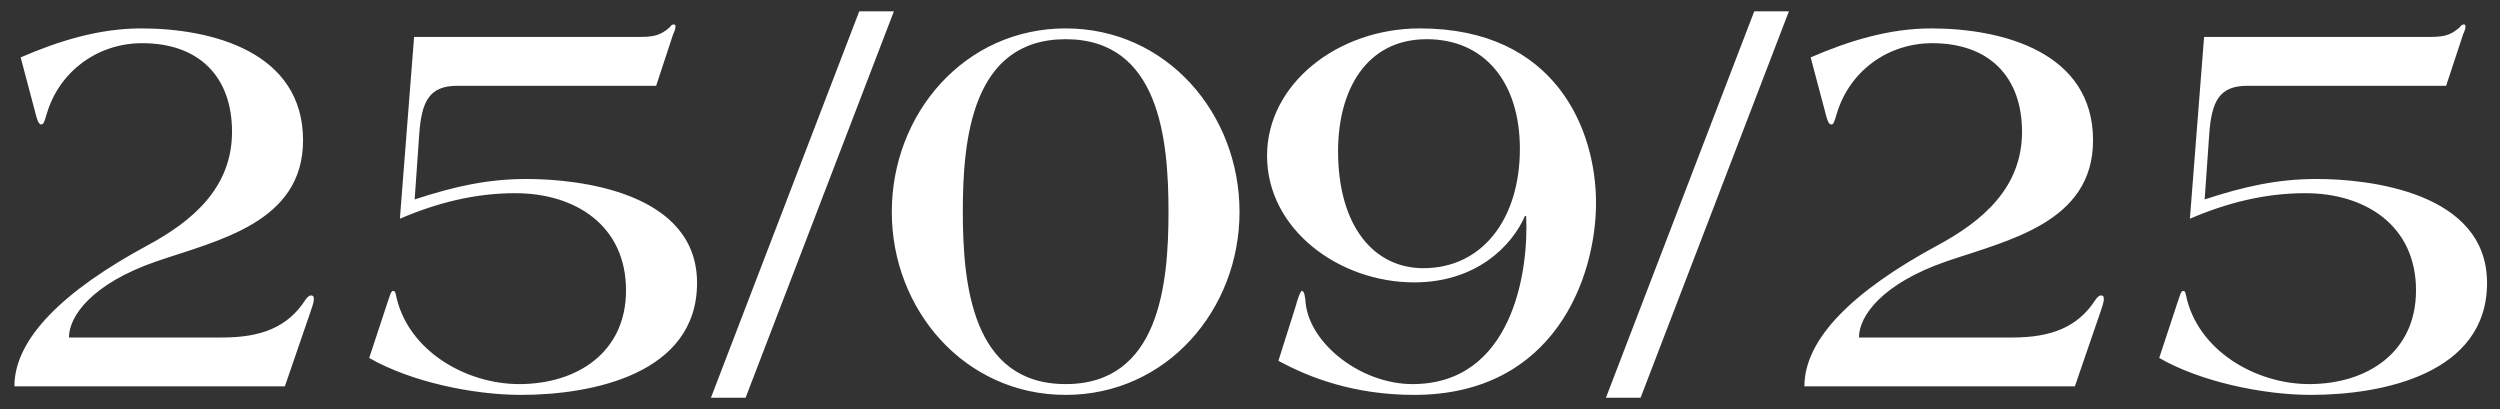
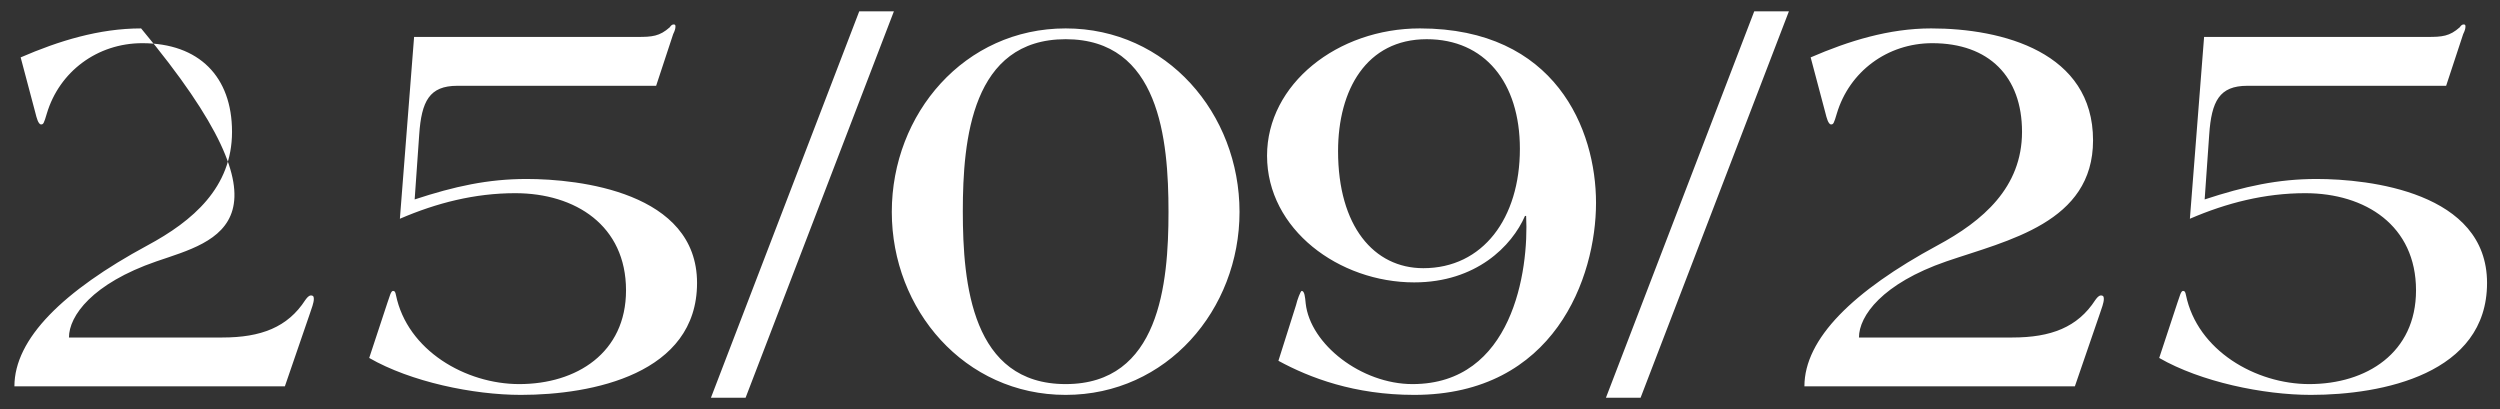
<svg xmlns="http://www.w3.org/2000/svg" width="110" height="18" viewBox="0 0 110 18" fill="none">
  <rect x="0" y="0" width="110" height="18" fill="#333333" stroke="none" />
-   <path d="M13.809 13.15C13.809 13.325 13.709 13.575 13.634 13.8L12.534 17H0.634C0.634 14.9 2.784 12.8 6.484 10.8C8.484 9.725 10.209 8.25 10.209 5.8C10.209 3.375 8.759 1.9 6.259 1.9C4.284 1.9 2.609 3.15 2.059 5C1.934 5.425 1.909 5.475 1.809 5.475C1.684 5.475 1.609 5.175 1.559 4.975L0.909 2.525C2.584 1.8 4.359 1.25 6.209 1.25C9.359 1.25 13.334 2.3 13.334 6.175C13.334 9.8 9.584 10.575 6.884 11.5C4.059 12.475 3.034 13.9 3.034 14.85H9.784C11.484 14.85 12.659 14.4 13.434 13.2C13.509 13.1 13.584 13 13.684 13C13.759 13 13.809 13.025 13.809 13.15ZM30.67 12.45C30.67 16.45 26.07 17.375 22.92 17.375C20.82 17.375 18.07 16.8 16.245 15.75L17.045 13.325C17.145 13.05 17.195 12.8 17.295 12.8C17.37 12.8 17.395 12.85 17.42 12.975C17.92 15.425 20.495 16.9 22.845 16.9C25.37 16.9 27.545 15.525 27.545 12.775C27.545 9.925 25.32 8.5 22.67 8.5C20.895 8.5 19.22 8.925 17.595 9.625L18.22 1.625H28.045C28.695 1.625 29.02 1.6 29.47 1.2C29.52 1.125 29.57 1.075 29.645 1.075C29.72 1.075 29.72 1.125 29.72 1.175C29.72 1.25 29.695 1.35 29.62 1.5L28.87 3.775H20.12C18.895 3.775 18.545 4.45 18.445 5.925L18.245 8.775C19.995 8.2 21.47 7.875 23.17 7.875C25.47 7.875 30.67 8.45 30.67 12.45ZM39.331 0.5L32.806 17.5H31.281L37.806 0.5H39.331ZM54.539 9.325C54.539 13.625 51.339 17.375 46.889 17.375C42.439 17.375 39.239 13.625 39.239 9.325C39.239 5 42.439 1.25 46.889 1.25C51.339 1.25 54.539 5 54.539 9.325ZM51.414 9.325C51.414 6.125 51.014 1.725 46.889 1.725C42.764 1.725 42.364 6.125 42.364 9.3C42.364 12.5 42.764 16.9 46.889 16.9C51.014 16.9 51.414 12.5 51.414 9.325ZM70.225 8.925C70.225 12.2 68.4 17.375 62.225 17.375C59.6 17.375 57.625 16.625 56.25 15.875L57.025 13.425C57.075 13.2 57.225 12.8 57.275 12.8C57.4 12.8 57.425 13.075 57.45 13.35C57.65 15.15 59.9 16.9 62.15 16.9C66.55 16.9 67.275 11.925 67.15 9.5H67.1C66.525 10.825 64.95 12.425 62.225 12.425C58.925 12.425 55.75 10.1 55.75 6.85C55.75 3.7 58.85 1.25 62.475 1.25C68.45 1.25 70.225 5.7 70.225 8.925ZM66.875 6.55C66.875 3.625 65.325 1.725 62.775 1.725C60.125 1.725 58.875 3.95 58.875 6.65C58.875 9.95 60.45 11.8 62.625 11.8C65.25 11.8 66.875 9.6 66.875 6.55ZM78.711 0.5L72.186 17.5H70.661L77.186 0.5H78.711ZM92.569 13.15C92.569 13.325 92.469 13.575 92.394 13.8L91.294 17H79.394C79.394 14.9 81.544 12.8 85.244 10.8C87.244 9.725 88.969 8.25 88.969 5.8C88.969 3.375 87.519 1.9 85.019 1.9C83.044 1.9 81.369 3.15 80.819 5C80.694 5.425 80.669 5.475 80.569 5.475C80.444 5.475 80.369 5.175 80.319 4.975L79.669 2.525C81.344 1.8 83.119 1.25 84.969 1.25C88.119 1.25 92.094 2.3 92.094 6.175C92.094 9.8 88.344 10.575 85.644 11.5C82.819 12.475 81.794 13.9 81.794 14.85H88.544C90.244 14.85 91.419 14.4 92.194 13.2C92.269 13.1 92.344 13 92.444 13C92.519 13 92.569 13.025 92.569 13.15ZM109.43 12.45C109.43 16.45 104.83 17.375 101.68 17.375C99.58 17.375 96.83 16.8 95.005 15.75L95.805 13.325C95.905 13.05 95.955 12.8 96.055 12.8C96.13 12.8 96.155 12.85 96.18 12.975C96.68 15.425 99.255 16.9 101.605 16.9C104.13 16.9 106.305 15.525 106.305 12.775C106.305 9.925 104.08 8.5 101.43 8.5C99.655 8.5 97.98 8.925 96.355 9.625L96.98 1.625H106.805C107.455 1.625 107.78 1.6 108.23 1.2C108.28 1.125 108.33 1.075 108.405 1.075C108.48 1.075 108.48 1.125 108.48 1.175C108.48 1.25 108.455 1.35 108.38 1.5L107.63 3.775H98.88C97.655 3.775 97.305 4.45 97.205 5.925L97.005 8.775C98.755 8.2 100.23 7.875 101.93 7.875C104.23 7.875 109.43 8.45 109.43 12.45Z" fill="white" />
+   <path d="M13.809 13.15C13.809 13.325 13.709 13.575 13.634 13.8L12.534 17H0.634C0.634 14.9 2.784 12.8 6.484 10.8C8.484 9.725 10.209 8.25 10.209 5.8C10.209 3.375 8.759 1.9 6.259 1.9C4.284 1.9 2.609 3.15 2.059 5C1.934 5.425 1.909 5.475 1.809 5.475C1.684 5.475 1.609 5.175 1.559 4.975L0.909 2.525C2.584 1.8 4.359 1.25 6.209 1.25C13.334 9.8 9.584 10.575 6.884 11.5C4.059 12.475 3.034 13.9 3.034 14.85H9.784C11.484 14.85 12.659 14.4 13.434 13.2C13.509 13.1 13.584 13 13.684 13C13.759 13 13.809 13.025 13.809 13.15ZM30.67 12.45C30.67 16.45 26.07 17.375 22.92 17.375C20.82 17.375 18.07 16.8 16.245 15.75L17.045 13.325C17.145 13.05 17.195 12.8 17.295 12.8C17.37 12.8 17.395 12.85 17.42 12.975C17.92 15.425 20.495 16.9 22.845 16.9C25.37 16.9 27.545 15.525 27.545 12.775C27.545 9.925 25.32 8.5 22.67 8.5C20.895 8.5 19.22 8.925 17.595 9.625L18.22 1.625H28.045C28.695 1.625 29.02 1.6 29.47 1.2C29.52 1.125 29.57 1.075 29.645 1.075C29.72 1.075 29.72 1.125 29.72 1.175C29.72 1.25 29.695 1.35 29.62 1.5L28.87 3.775H20.12C18.895 3.775 18.545 4.45 18.445 5.925L18.245 8.775C19.995 8.2 21.47 7.875 23.17 7.875C25.47 7.875 30.67 8.45 30.67 12.45ZM39.331 0.5L32.806 17.5H31.281L37.806 0.5H39.331ZM54.539 9.325C54.539 13.625 51.339 17.375 46.889 17.375C42.439 17.375 39.239 13.625 39.239 9.325C39.239 5 42.439 1.25 46.889 1.25C51.339 1.25 54.539 5 54.539 9.325ZM51.414 9.325C51.414 6.125 51.014 1.725 46.889 1.725C42.764 1.725 42.364 6.125 42.364 9.3C42.364 12.5 42.764 16.9 46.889 16.9C51.014 16.9 51.414 12.5 51.414 9.325ZM70.225 8.925C70.225 12.2 68.4 17.375 62.225 17.375C59.6 17.375 57.625 16.625 56.25 15.875L57.025 13.425C57.075 13.2 57.225 12.8 57.275 12.8C57.4 12.8 57.425 13.075 57.45 13.35C57.65 15.15 59.9 16.9 62.15 16.9C66.55 16.9 67.275 11.925 67.15 9.5H67.1C66.525 10.825 64.95 12.425 62.225 12.425C58.925 12.425 55.75 10.1 55.75 6.85C55.75 3.7 58.85 1.25 62.475 1.25C68.45 1.25 70.225 5.7 70.225 8.925ZM66.875 6.55C66.875 3.625 65.325 1.725 62.775 1.725C60.125 1.725 58.875 3.95 58.875 6.65C58.875 9.95 60.45 11.8 62.625 11.8C65.25 11.8 66.875 9.6 66.875 6.55ZM78.711 0.5L72.186 17.5H70.661L77.186 0.5H78.711ZM92.569 13.15C92.569 13.325 92.469 13.575 92.394 13.8L91.294 17H79.394C79.394 14.9 81.544 12.8 85.244 10.8C87.244 9.725 88.969 8.25 88.969 5.8C88.969 3.375 87.519 1.9 85.019 1.9C83.044 1.9 81.369 3.15 80.819 5C80.694 5.425 80.669 5.475 80.569 5.475C80.444 5.475 80.369 5.175 80.319 4.975L79.669 2.525C81.344 1.8 83.119 1.25 84.969 1.25C88.119 1.25 92.094 2.3 92.094 6.175C92.094 9.8 88.344 10.575 85.644 11.5C82.819 12.475 81.794 13.9 81.794 14.85H88.544C90.244 14.85 91.419 14.4 92.194 13.2C92.269 13.1 92.344 13 92.444 13C92.519 13 92.569 13.025 92.569 13.15ZM109.43 12.45C109.43 16.45 104.83 17.375 101.68 17.375C99.58 17.375 96.83 16.8 95.005 15.75L95.805 13.325C95.905 13.05 95.955 12.8 96.055 12.8C96.13 12.8 96.155 12.85 96.18 12.975C96.68 15.425 99.255 16.9 101.605 16.9C104.13 16.9 106.305 15.525 106.305 12.775C106.305 9.925 104.08 8.5 101.43 8.5C99.655 8.5 97.98 8.925 96.355 9.625L96.98 1.625H106.805C107.455 1.625 107.78 1.6 108.23 1.2C108.28 1.125 108.33 1.075 108.405 1.075C108.48 1.075 108.48 1.125 108.48 1.175C108.48 1.25 108.455 1.35 108.38 1.5L107.63 3.775H98.88C97.655 3.775 97.305 4.45 97.205 5.925L97.005 8.775C98.755 8.2 100.23 7.875 101.93 7.875C104.23 7.875 109.43 8.45 109.43 12.45Z" fill="white" />
</svg>